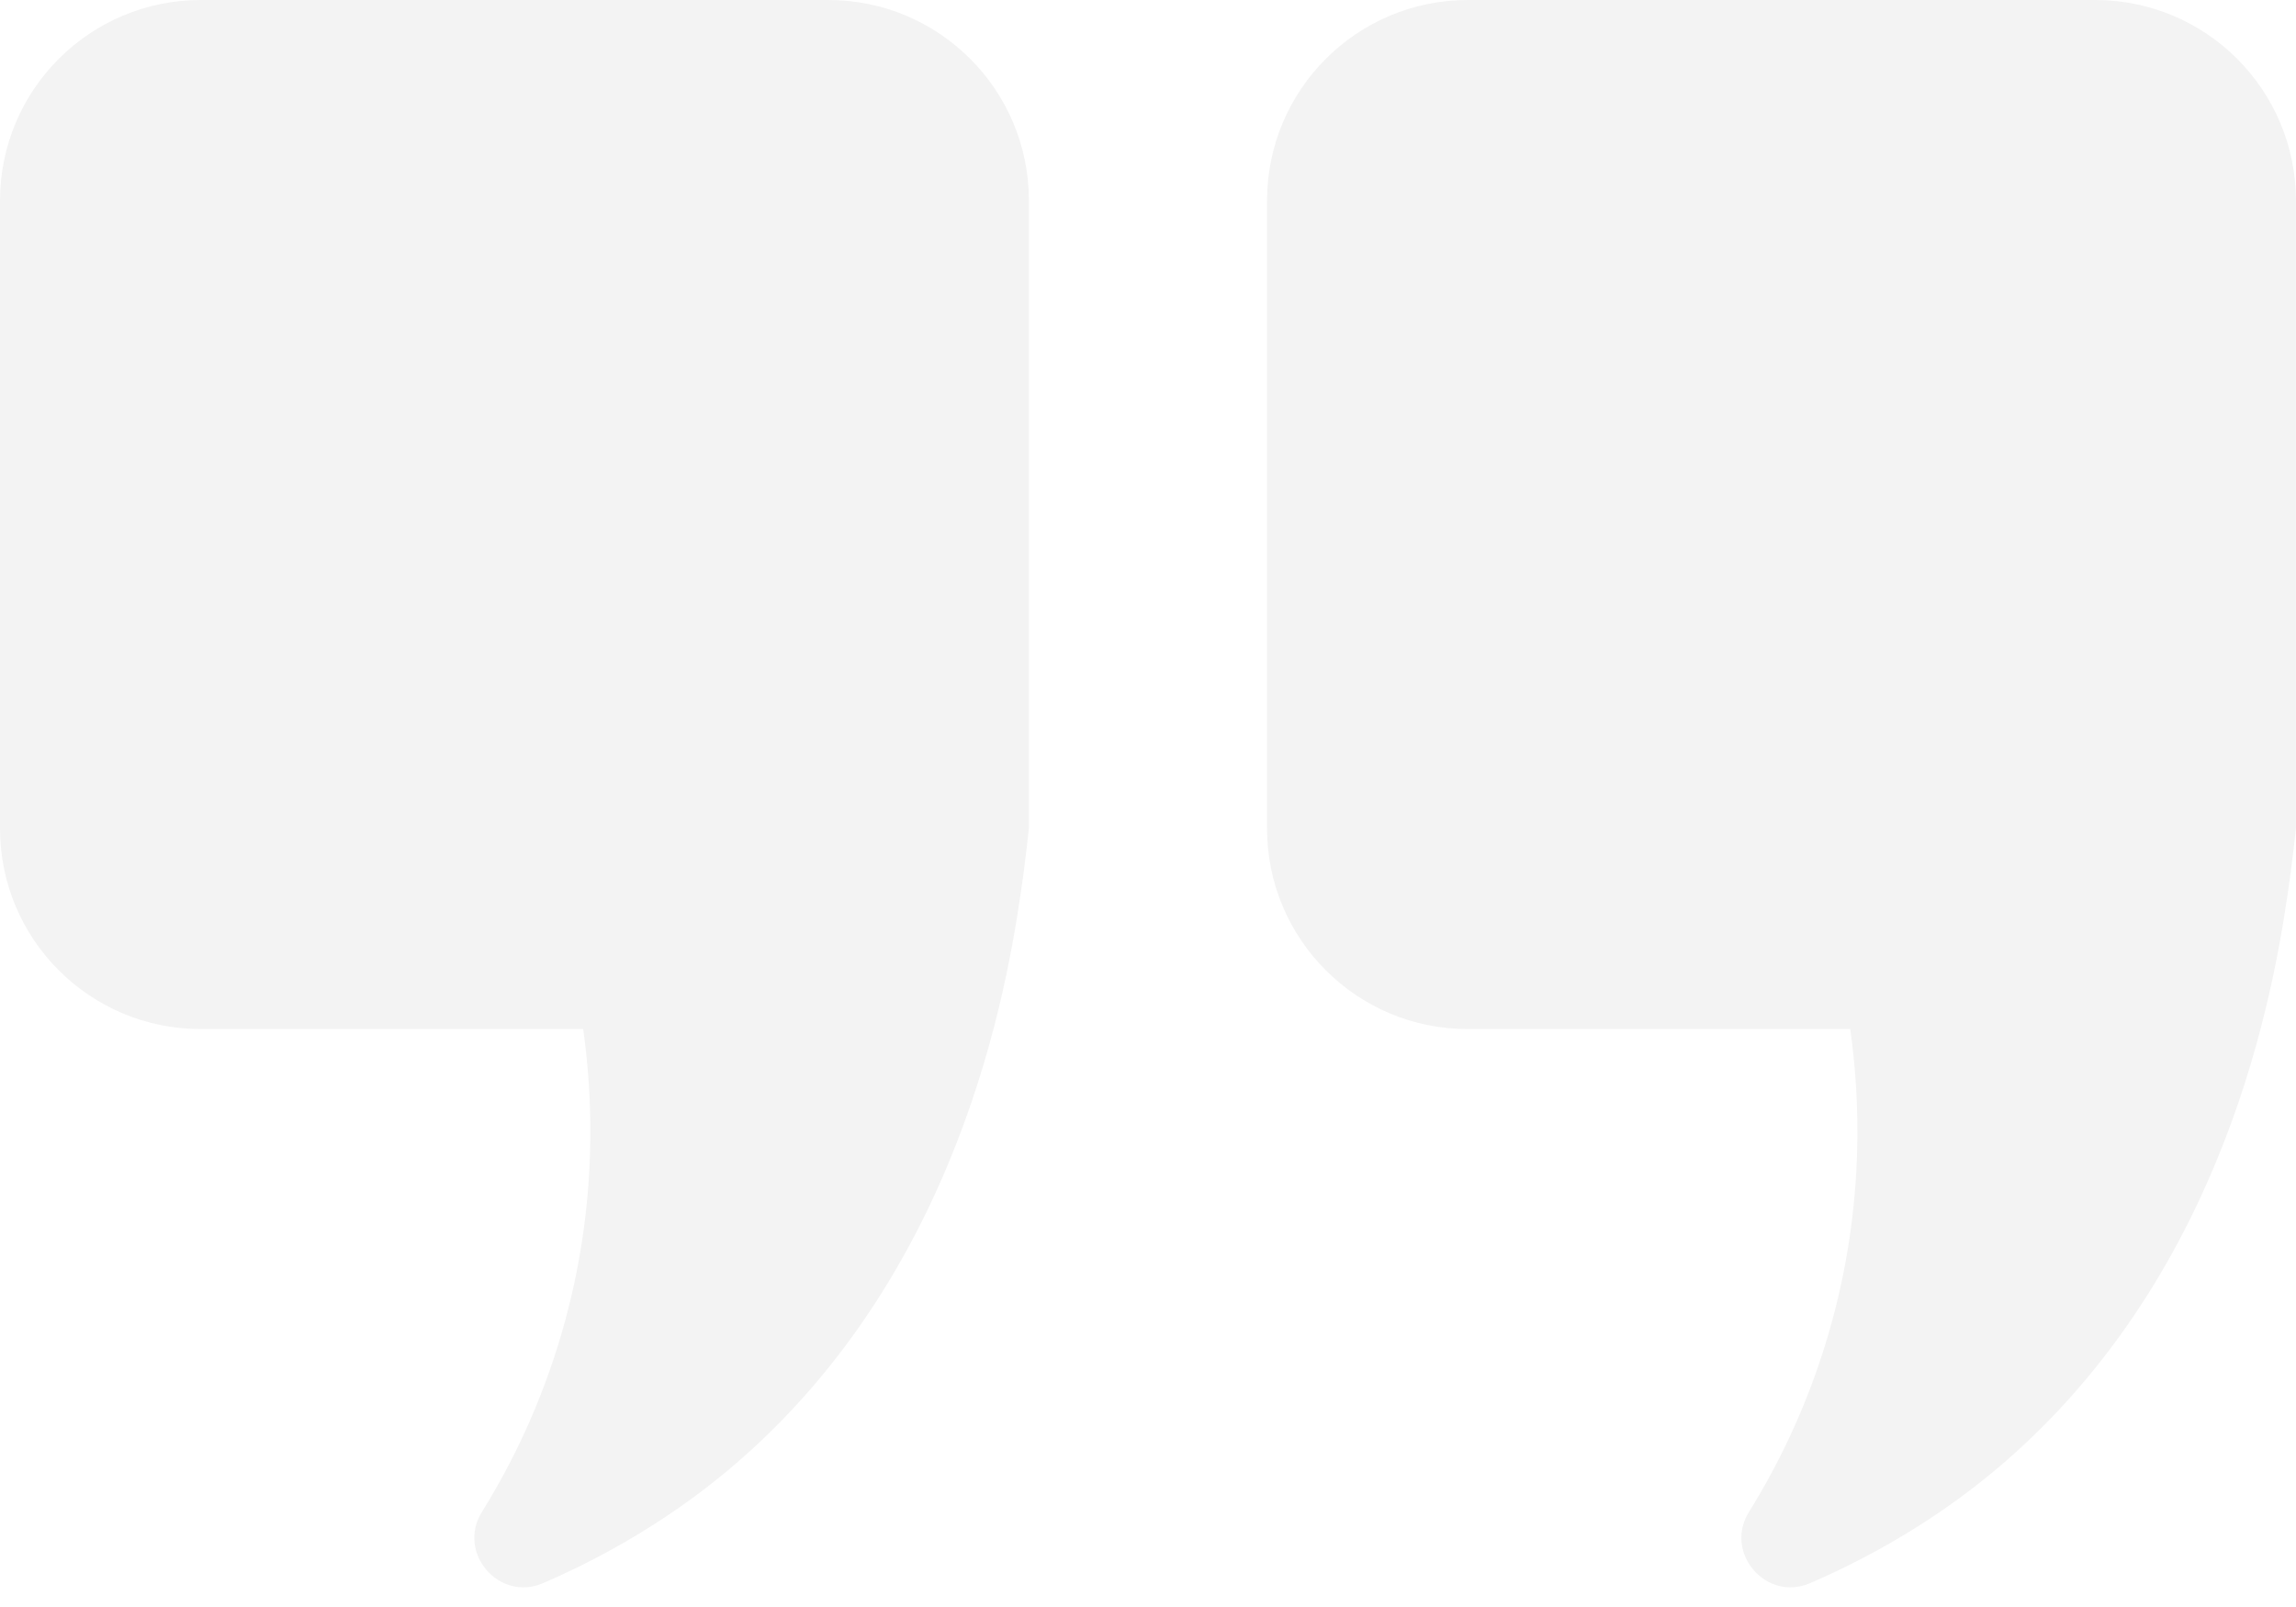
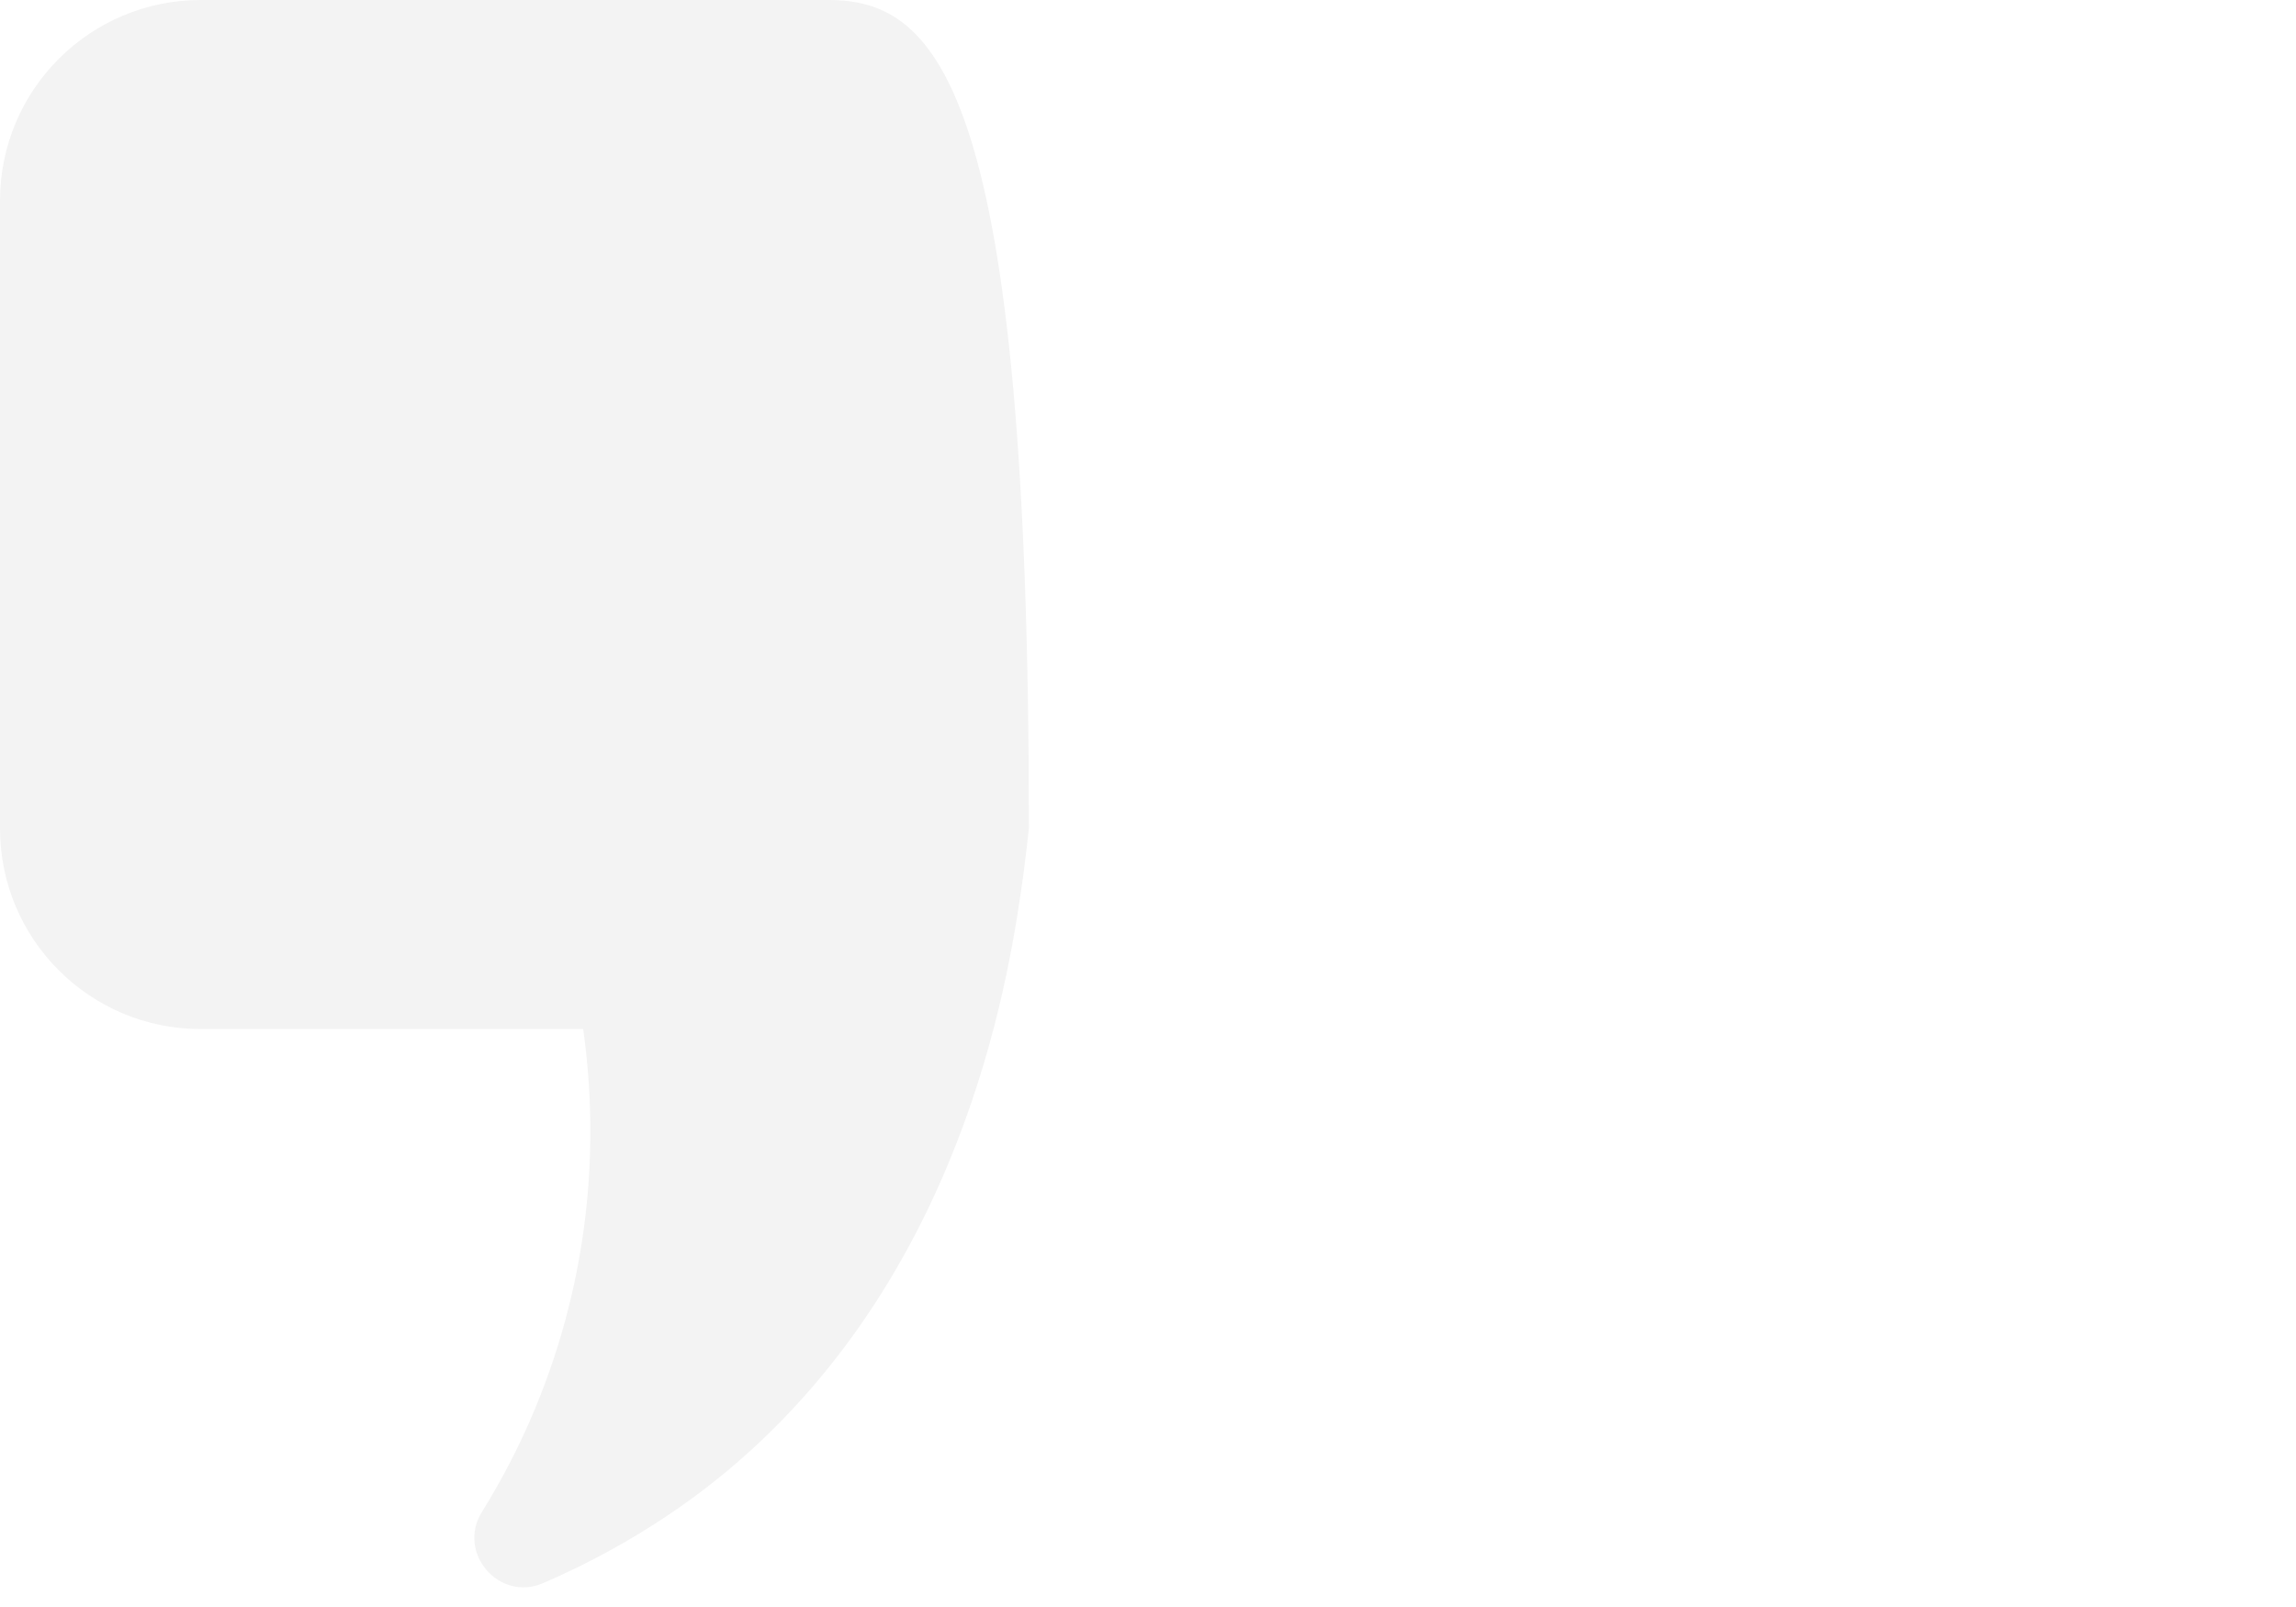
<svg xmlns="http://www.w3.org/2000/svg" width="80" height="56" viewBox="0 0 80 56" fill="none">
-   <path d="M28.86 0H7C3.13 0 0 3.13 0 7V28.87C0 32.73 3.13 35.86 6.99 35.86H20.32C20.63 38.06 20.89 41.95 19.56 46.49C18.84 48.95 17.83 51.02 16.79 52.69C15.91 54.11 17.39 55.83 18.92 55.17C22.3 53.71 24.58 51.94 25.86 50.81C33.81 43.8 35.22 33.6 35.66 30.46C35.75 29.78 35.81 29.22 35.85 28.86V6.99C35.85 3.13 32.72 0 28.86 0Z" fill="black" fill-opacity="0.05" />
-   <path d="M72.998 0H51.148C47.278 0 44.148 3.13 44.148 7V28.87C44.148 32.73 47.278 35.86 51.138 35.86H64.468C64.778 38.06 65.038 41.95 63.708 46.49C62.988 48.95 61.978 51.02 60.938 52.69C60.058 54.11 61.538 55.83 63.068 55.17C66.448 53.71 68.728 51.94 70.008 50.81C77.958 43.8 79.368 33.6 79.808 30.46C79.898 29.78 79.958 29.22 79.998 28.86V7C79.998 3.13 76.868 0 72.998 0Z" fill="black" fill-opacity="0.05" />
+   <path d="M28.86 0H7C3.13 0 0 3.13 0 7V28.87C0 32.73 3.13 35.86 6.99 35.86H20.32C20.63 38.06 20.89 41.95 19.56 46.49C18.84 48.95 17.83 51.02 16.79 52.69C15.91 54.11 17.39 55.83 18.92 55.17C22.3 53.71 24.58 51.94 25.86 50.81C33.81 43.8 35.22 33.6 35.66 30.46C35.75 29.78 35.81 29.22 35.85 28.86C35.85 3.13 32.72 0 28.86 0Z" fill="black" fill-opacity="0.05" />
</svg>